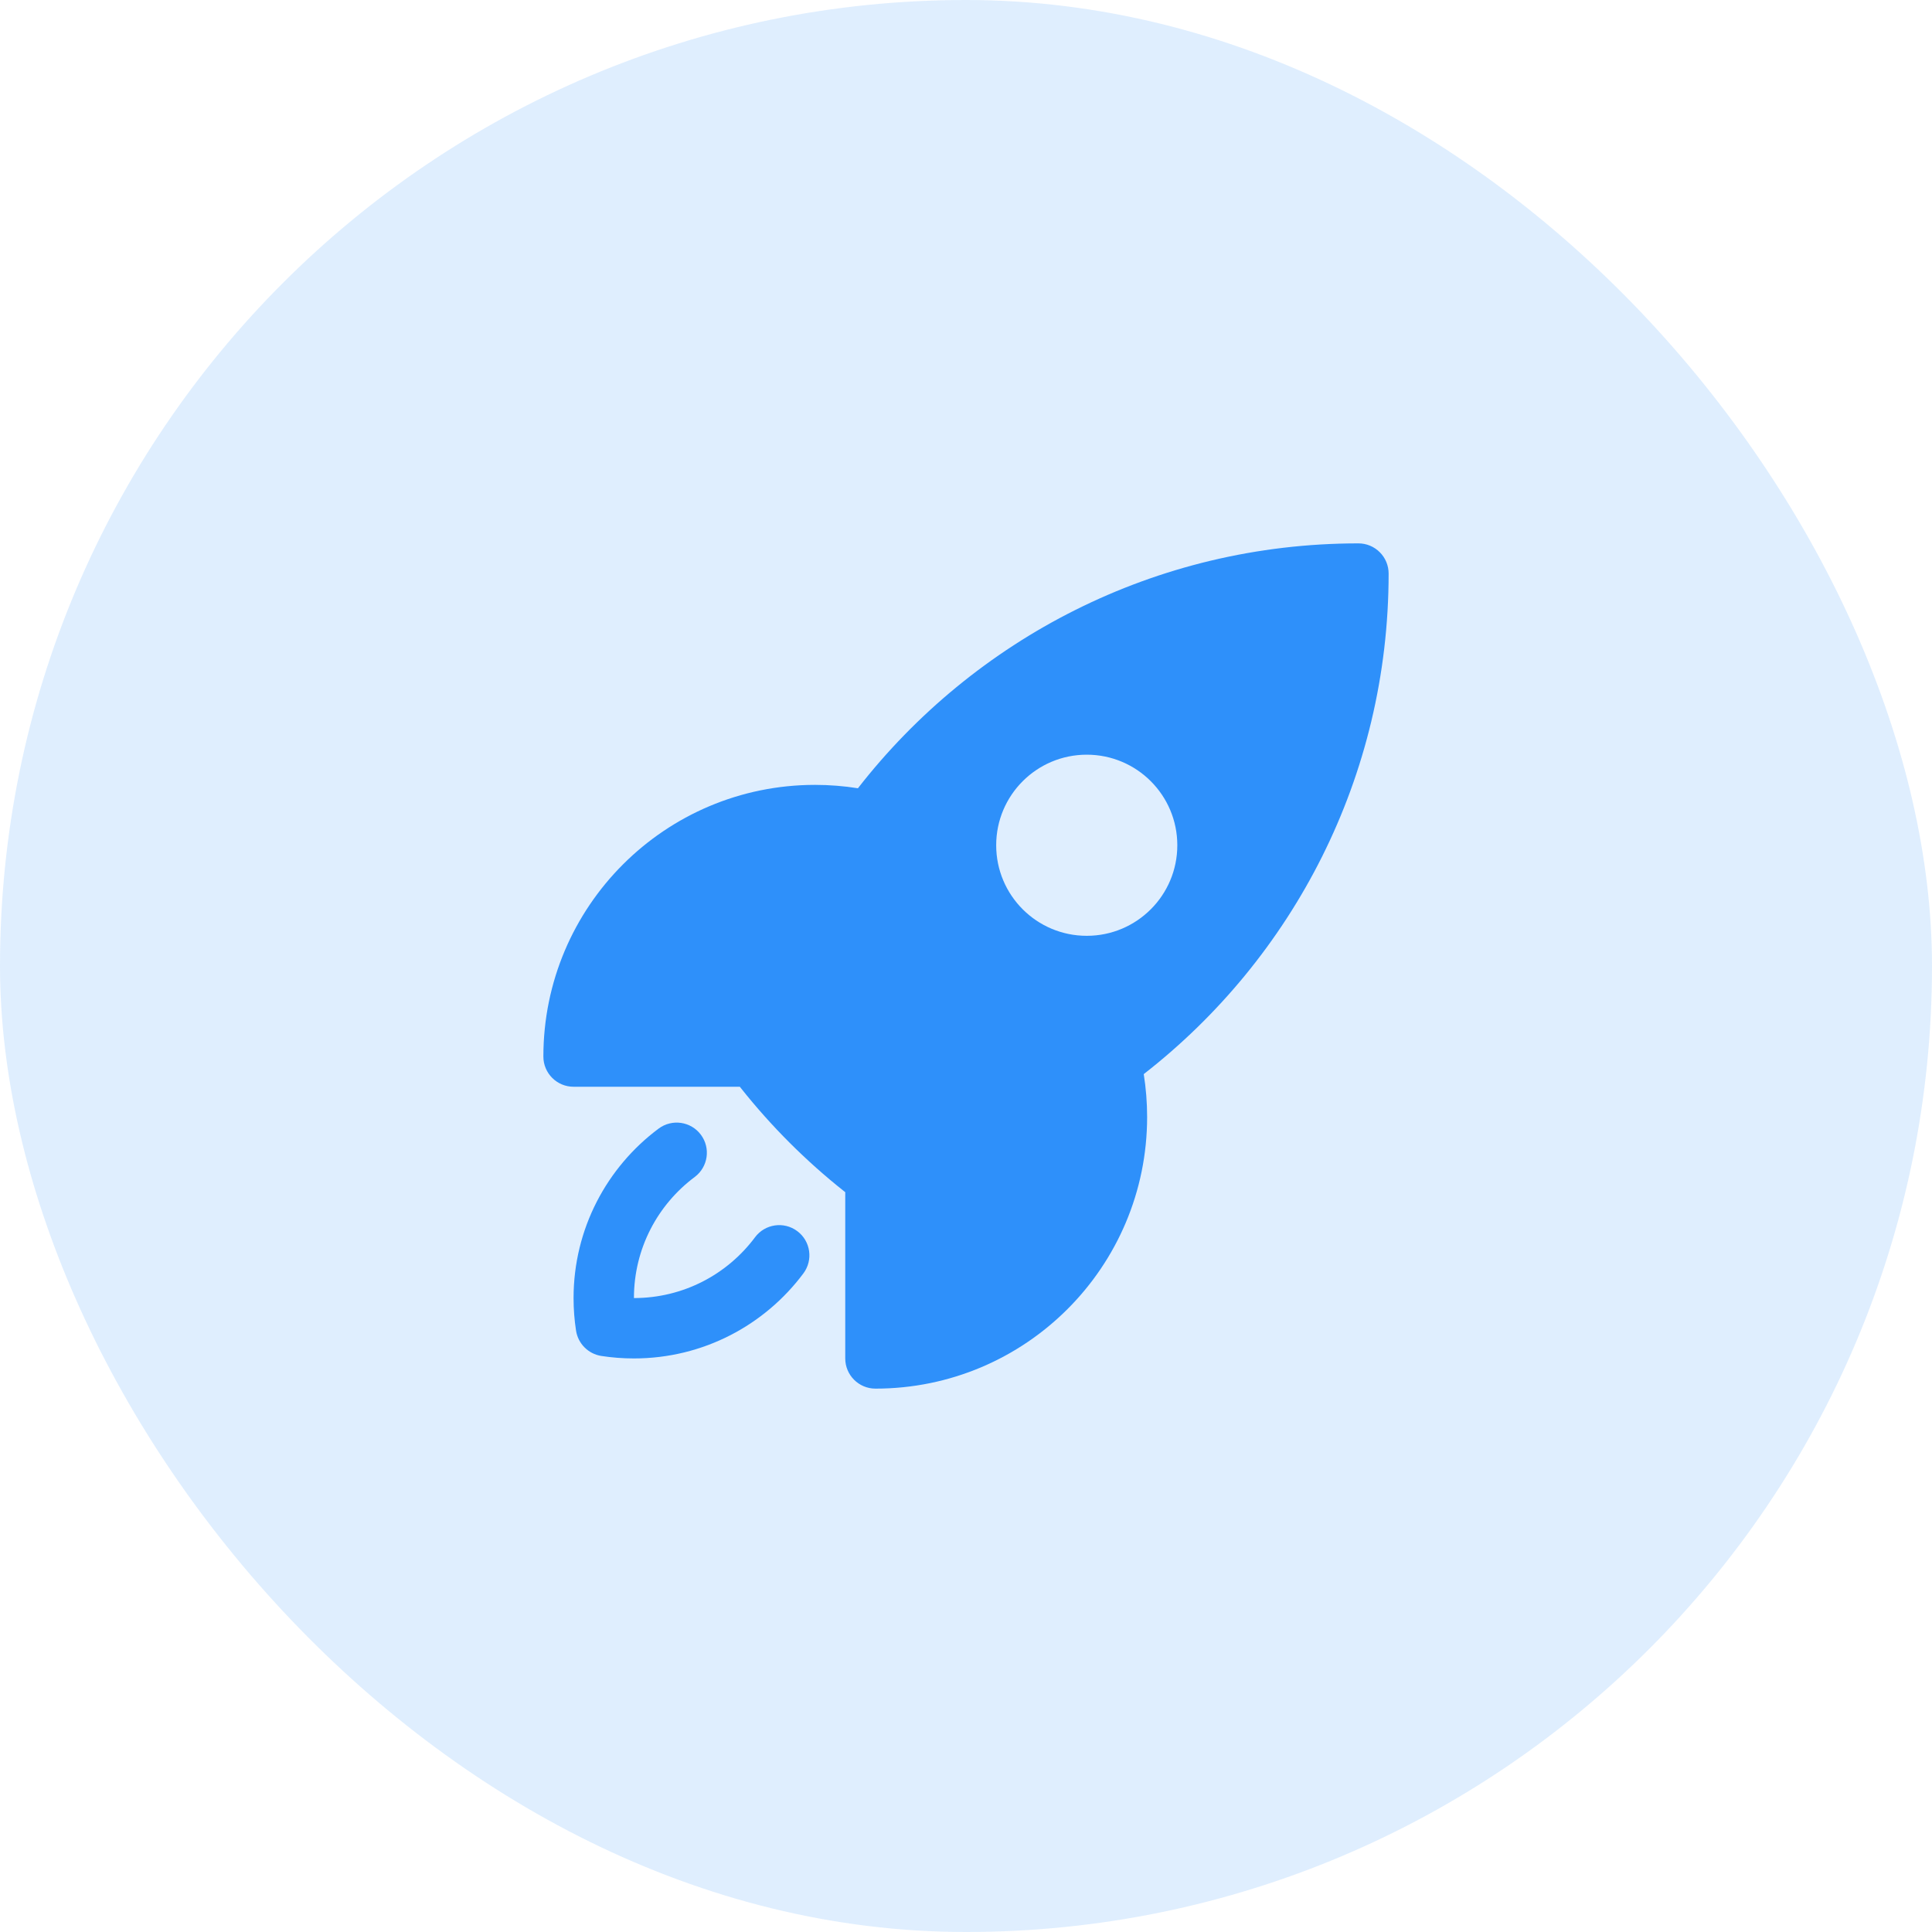
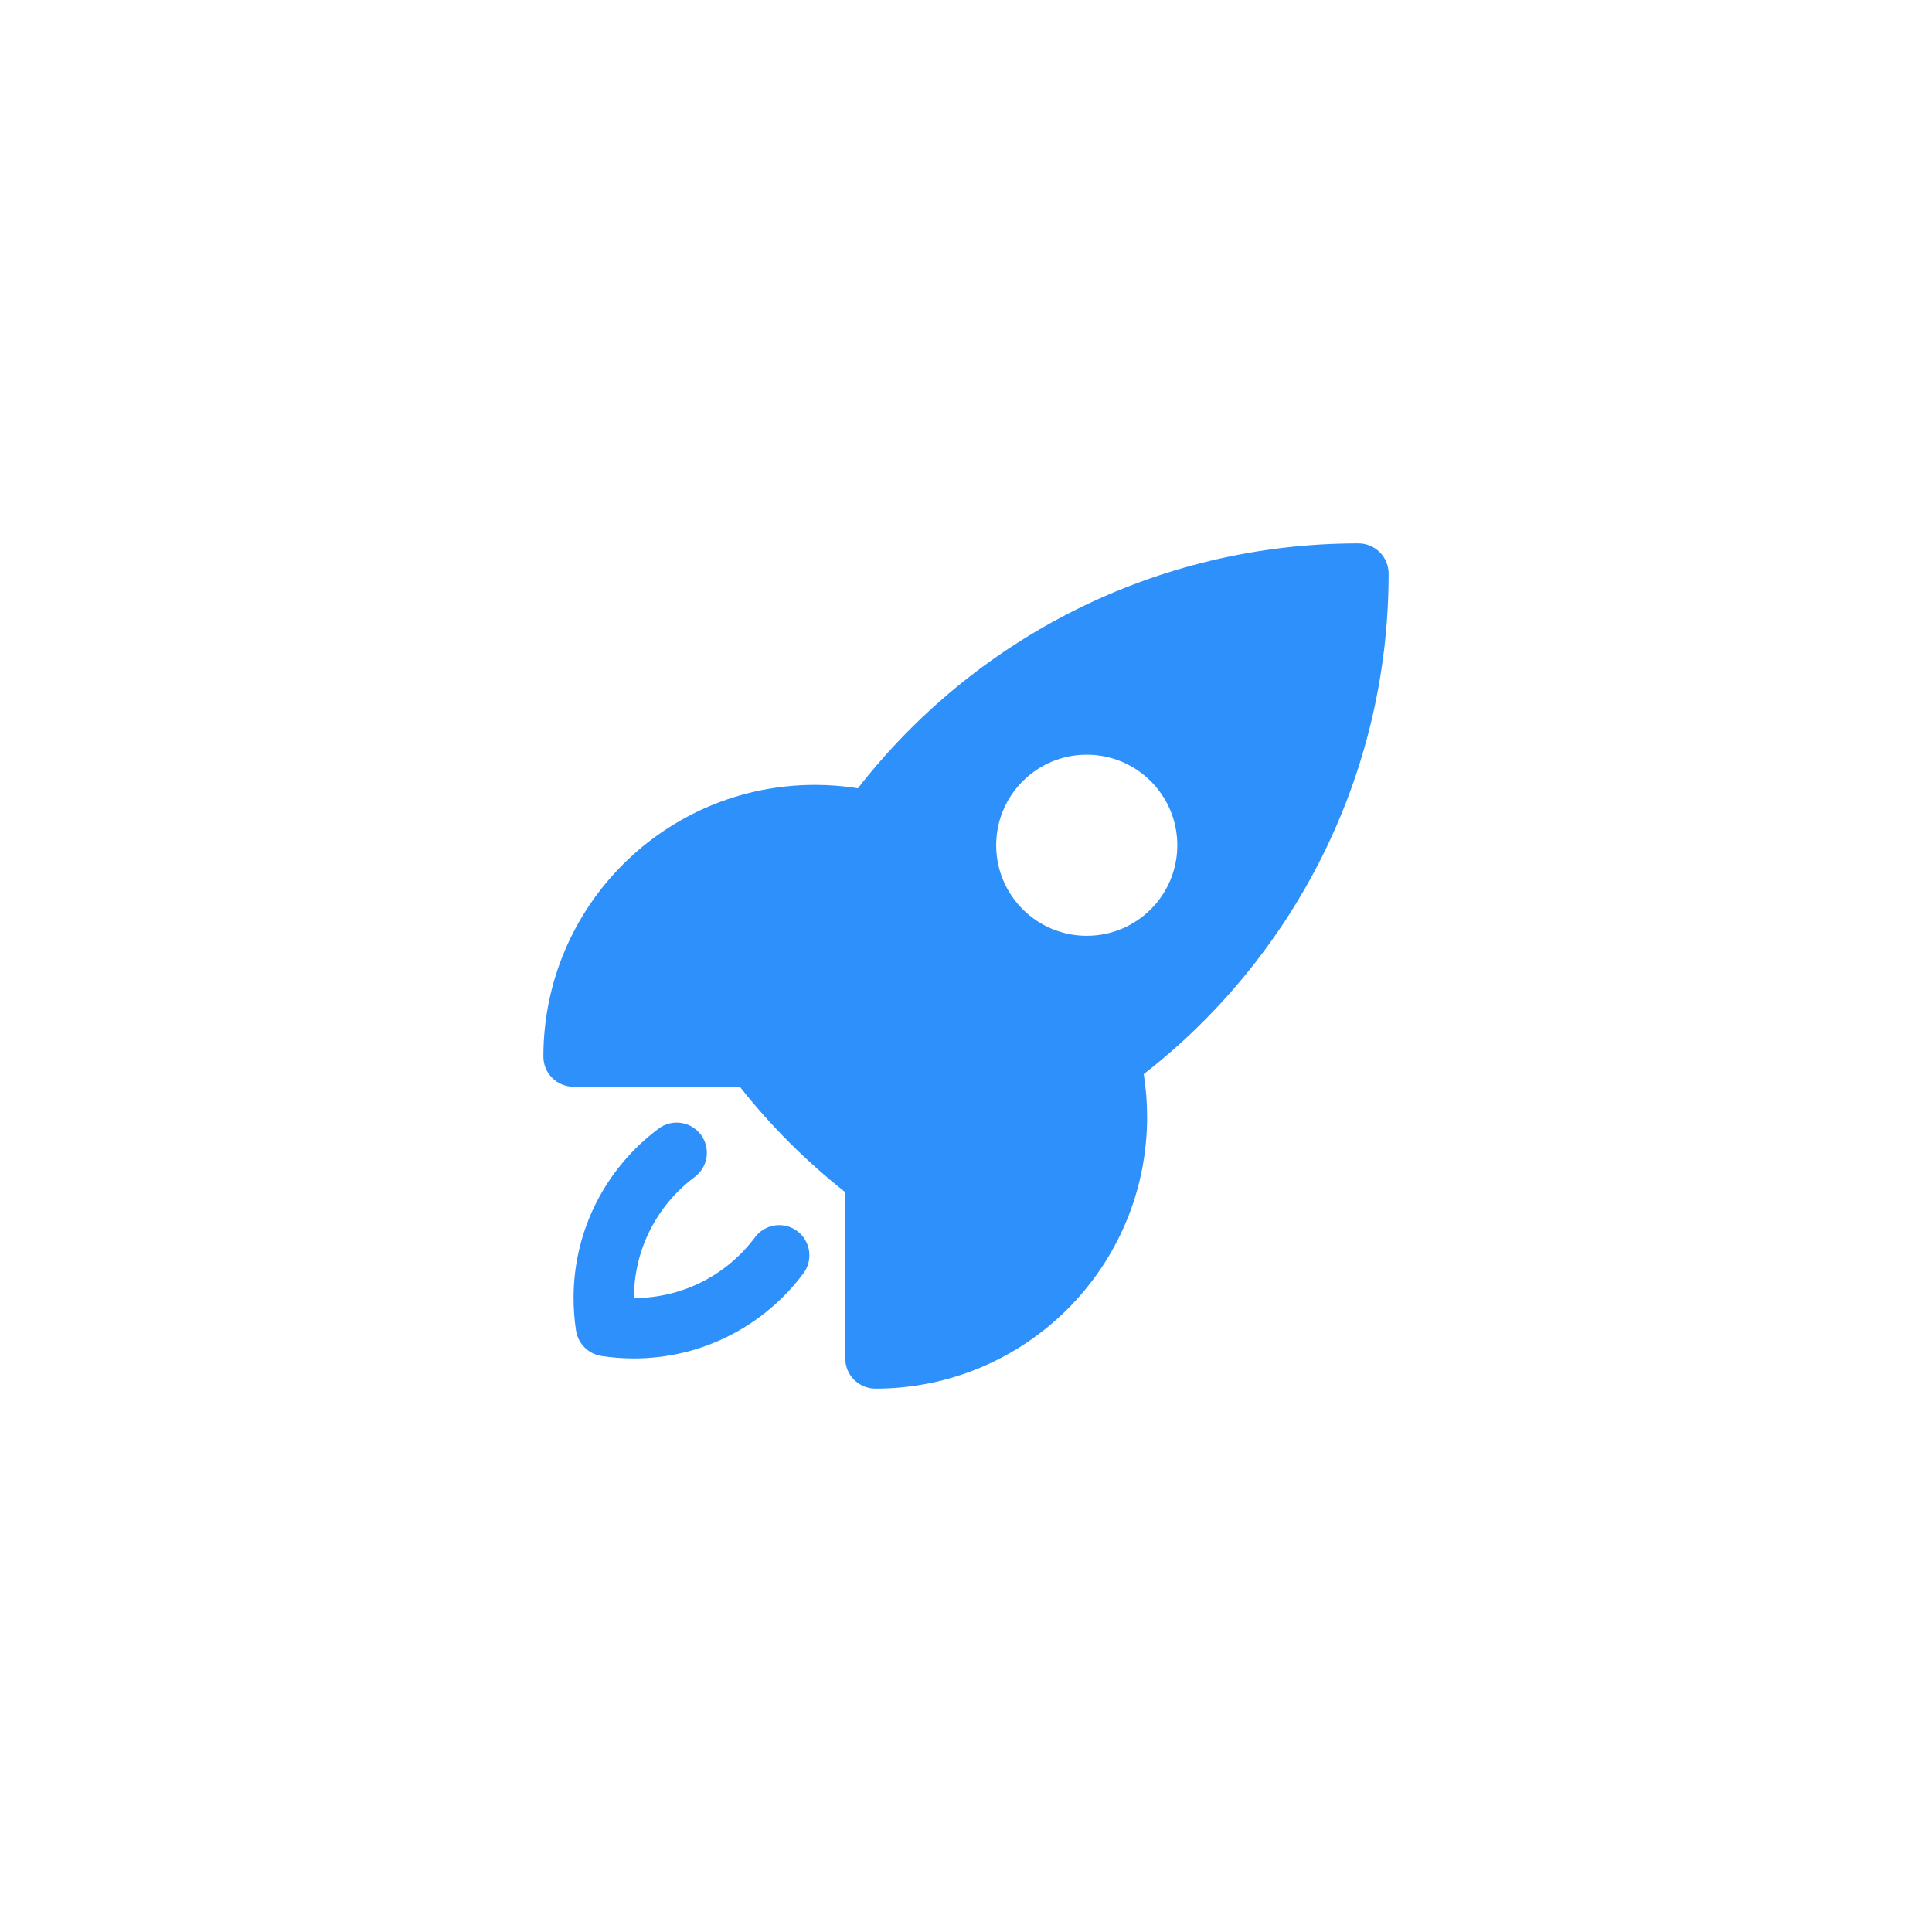
<svg xmlns="http://www.w3.org/2000/svg" width="48" height="48" viewBox="0 0 48 48" fill="none">
-   <rect width="48" height="48" rx="24" fill="#2E90FA" fill-opacity="0.15" />
  <path fill-rule="evenodd" clip-rule="evenodd" d="M21.315 19.584C24.196 15.883 28.695 13.5 33.75 13.5C33.949 13.5 34.14 13.579 34.28 13.72C34.421 13.86 34.5 14.051 34.5 14.25C34.5 19.306 32.117 23.805 28.416 26.686C28.471 27.033 28.5 27.388 28.5 27.75C28.5 31.478 25.478 34.5 21.75 34.5C21.336 34.5 21 34.164 21 33.75V29.619C20.991 29.612 20.982 29.605 20.973 29.598C20.021 28.843 19.158 27.98 18.403 27.028C18.396 27.019 18.389 27.01 18.382 27H14.25C13.836 27 13.5 26.664 13.5 26.25C13.5 22.522 16.522 19.5 20.25 19.5C20.612 19.5 20.968 19.529 21.315 19.584ZM27 18.75C25.757 18.75 24.75 19.757 24.75 21C24.75 22.243 25.757 23.25 27 23.25C28.243 23.25 29.25 22.243 29.25 21C29.25 19.757 28.243 18.75 27 18.75Z" fill="#2E90FA" />
  <path d="M17.26 29.242C17.592 28.994 17.661 28.524 17.413 28.192C17.165 27.86 16.695 27.792 16.363 28.04C15.082 28.995 14.25 30.526 14.25 32.25C14.25 32.526 14.271 32.797 14.312 33.062C14.363 33.384 14.616 33.637 14.938 33.688C15.203 33.729 15.474 33.75 15.75 33.75C17.474 33.75 19.005 32.918 19.96 31.637C20.208 31.305 20.14 30.834 19.808 30.587C19.476 30.339 19.006 30.407 18.758 30.74C18.073 31.658 16.981 32.25 15.75 32.25C15.75 31.019 16.342 29.927 17.26 29.242Z" fill="#2E90FA" />
</svg>